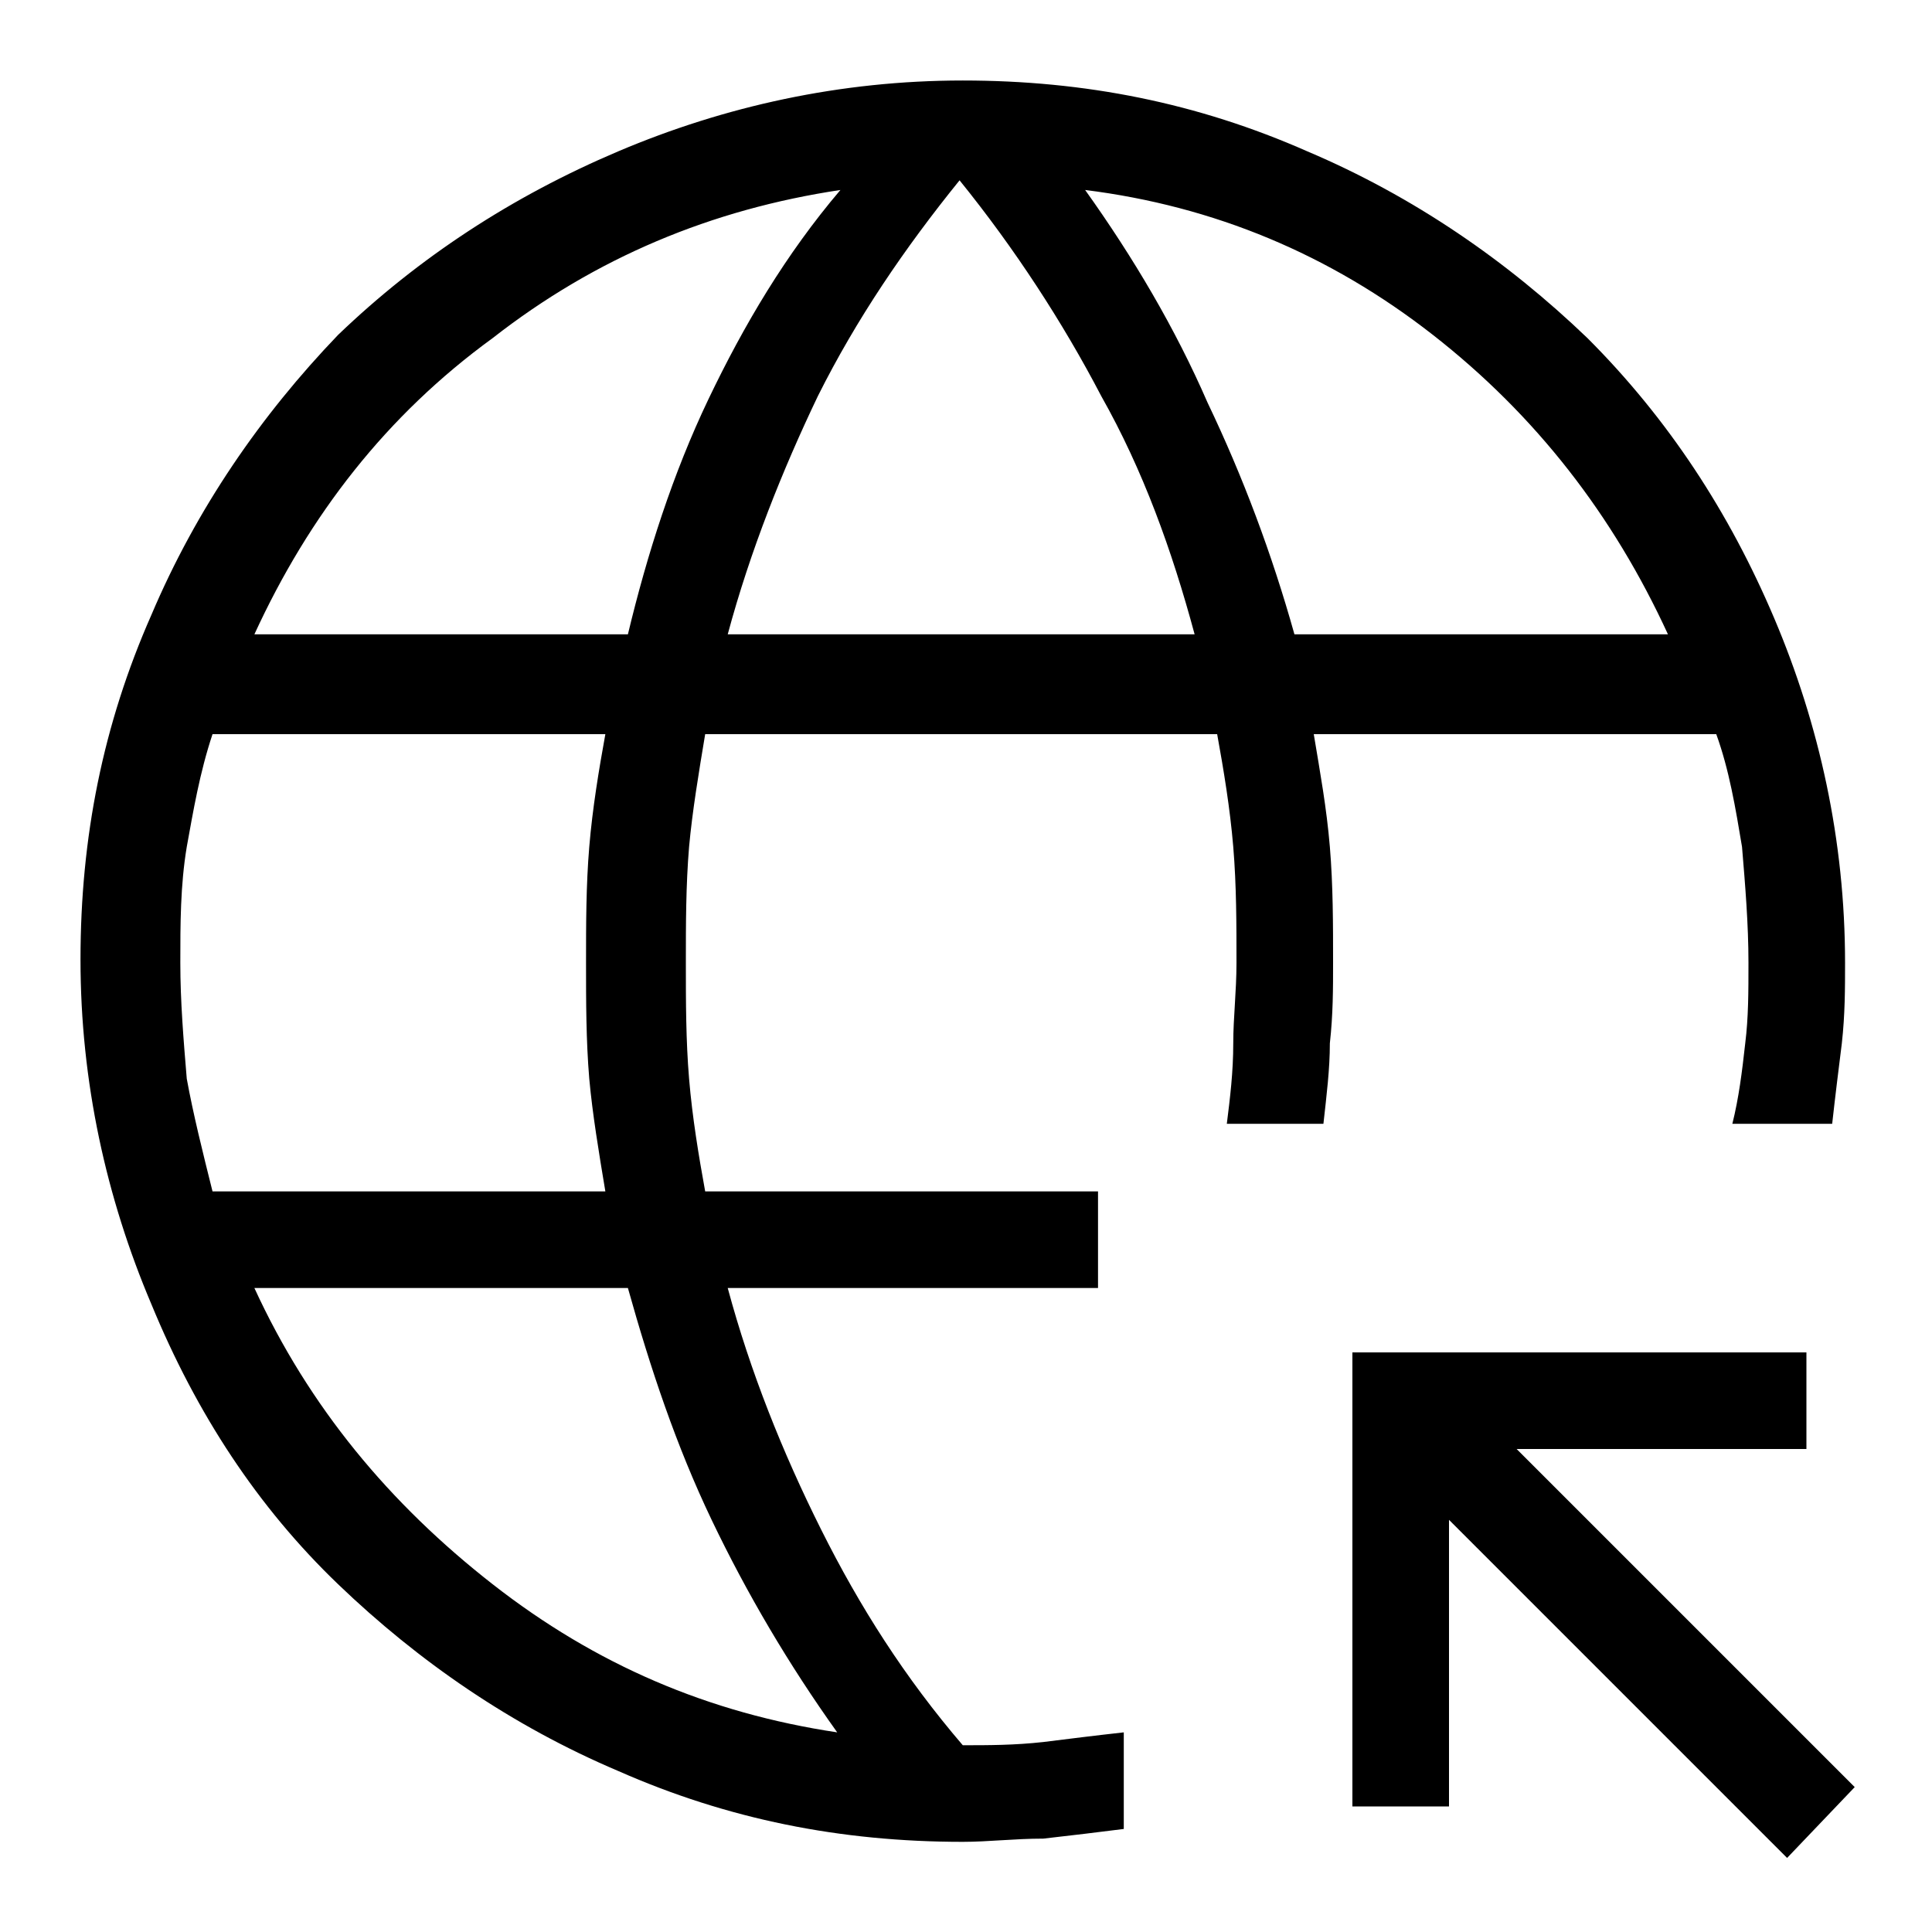
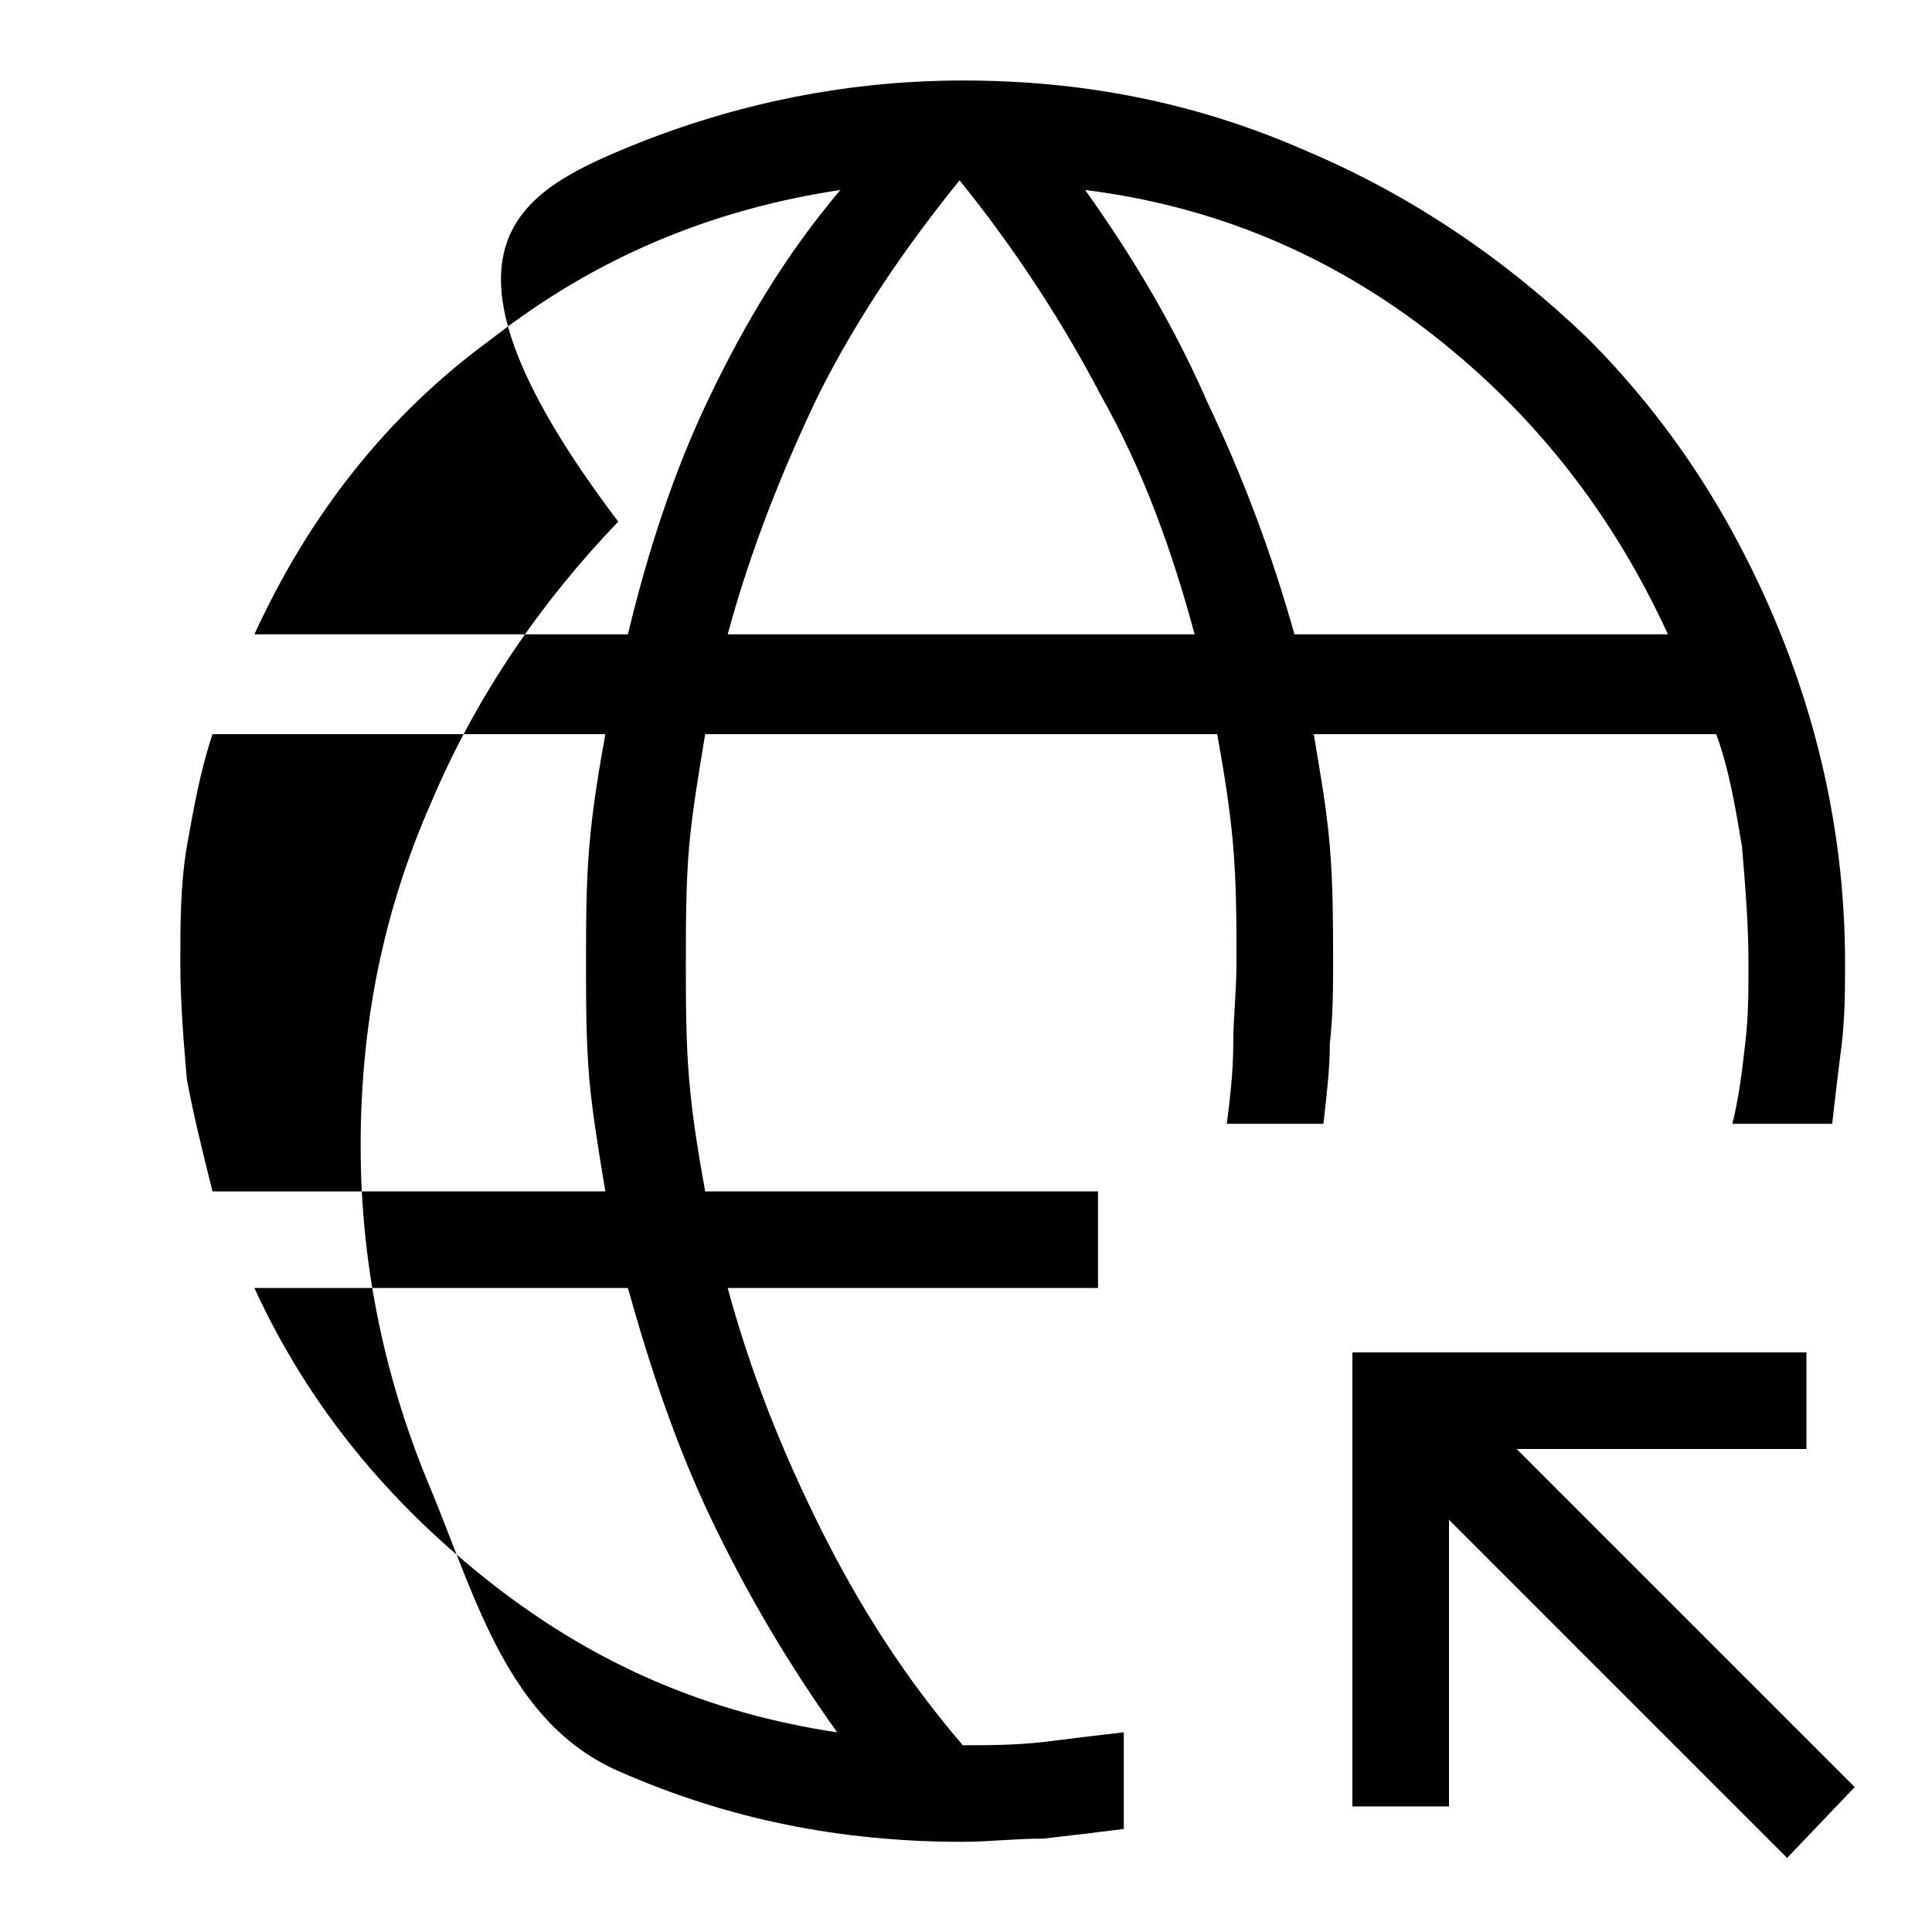
<svg xmlns="http://www.w3.org/2000/svg" version="1.1" id="Layer_1" x="0px" y="0px" viewBox="0 0 60 60" style="enable-background:new 0 0 60 60;" xml:space="preserve">
-   <path d="M55.5,57.7L45,47.2v8.9h-3V42h14.1v3h-9l10.5,10.5L55.5,57.7z M29.9,57.2c-3.8,0-7.3-0.7-10.7-2.2c-3.3-1.4-6.2-3.4-8.7-5.8  s-4.4-5.3-5.8-8.7c-1.4-3.3-2.2-6.9-2.2-10.7c0-3.8,0.7-7.3,2.2-10.7c1.4-3.3,3.4-6.2,5.8-8.7C13,8,15.9,6.1,19.2,4.7  c3.3-1.4,6.9-2.2,10.7-2.2c3.8,0,7.3,0.7,10.7,2.2c3.3,1.4,6.2,3.4,8.7,5.8c2.5,2.5,4.4,5.4,5.8,8.7s2.2,6.9,2.2,10.7  c0,0.8,0,1.6-0.1,2.5c-0.1,0.8-0.2,1.6-0.3,2.5h-3.1c0.2-0.8,0.3-1.6,0.4-2.5c0.1-0.8,0.1-1.6,0.1-2.5c0-1.2-0.1-2.4-0.2-3.6  c-0.2-1.2-0.4-2.4-0.8-3.5H40.8c0.2,1.2,0.4,2.3,0.5,3.5c0.1,1.2,0.1,2.4,0.1,3.6c0,0.8,0,1.6-0.1,2.5c0,0.8-0.1,1.6-0.2,2.5h-3  c0.1-0.8,0.2-1.6,0.2-2.5c0-0.8,0.1-1.6,0.1-2.5c0-1.2,0-2.4-0.1-3.6c-0.1-1.2-0.3-2.4-0.5-3.5H21.9c-0.2,1.2-0.4,2.4-0.5,3.5  c-0.1,1.2-0.1,2.4-0.1,3.6s0,2.4,0.1,3.6c0.1,1.2,0.3,2.4,0.5,3.5h12.2v3H22.6c0.7,2.6,1.7,5.1,2.9,7.5c1.2,2.4,2.6,4.6,4.4,6.7  c0.8,0,1.6,0,2.5-0.1c0.8-0.1,1.6-0.2,2.5-0.3v3c-0.8,0.1-1.6,0.2-2.5,0.3C31.5,57.1,30.7,57.2,29.9,57.2z M6.6,37h12.2  c-0.2-1.2-0.4-2.4-0.5-3.5c-0.1-1.2-0.1-2.4-0.1-3.6c0-1.2,0-2.4,0.1-3.6c0.1-1.2,0.3-2.4,0.5-3.5H6.6c-0.4,1.2-0.6,2.4-0.8,3.5  c-0.2,1.2-0.2,2.4-0.2,3.6c0,1.2,0.1,2.4,0.2,3.6C6,34.6,6.3,35.8,6.6,37z M7.9,19.7h11.6c0.6-2.5,1.4-5,2.5-7.3  c1.1-2.3,2.4-4.5,4.1-6.5c-4,0.6-7.6,2.1-10.8,4.6C12,12.9,9.6,16,7.9,19.7z M26,53.8c-1.5-2.1-2.8-4.3-3.9-6.6  c-1.1-2.3-1.9-4.7-2.6-7.2H7.9c1.7,3.7,4.2,6.7,7.4,9.2S22,53.2,26,53.8z M22.6,19.7h14.5c-0.7-2.6-1.6-5.1-2.9-7.4  c-1.2-2.3-2.7-4.6-4.4-6.7c-1.7,2.1-3.2,4.3-4.4,6.7C24.3,14.6,23.3,17.1,22.6,19.7z M40.2,19.7h11.6c-1.7-3.7-4.1-6.8-7.3-9.3  c-3.2-2.5-6.8-4-10.8-4.5c1.5,2.1,2.8,4.3,3.8,6.6C38.6,14.8,39.5,17.2,40.2,19.7z" />
+   <path d="M55.5,57.7L45,47.2v8.9h-3V42h14.1v3h-9l10.5,10.5L55.5,57.7z M29.9,57.2c-3.8,0-7.3-0.7-10.7-2.2s-4.4-5.3-5.8-8.7c-1.4-3.3-2.2-6.9-2.2-10.7c0-3.8,0.7-7.3,2.2-10.7c1.4-3.3,3.4-6.2,5.8-8.7C13,8,15.9,6.1,19.2,4.7  c3.3-1.4,6.9-2.2,10.7-2.2c3.8,0,7.3,0.7,10.7,2.2c3.3,1.4,6.2,3.4,8.7,5.8c2.5,2.5,4.4,5.4,5.8,8.7s2.2,6.9,2.2,10.7  c0,0.8,0,1.6-0.1,2.5c-0.1,0.8-0.2,1.6-0.3,2.5h-3.1c0.2-0.8,0.3-1.6,0.4-2.5c0.1-0.8,0.1-1.6,0.1-2.5c0-1.2-0.1-2.4-0.2-3.6  c-0.2-1.2-0.4-2.4-0.8-3.5H40.8c0.2,1.2,0.4,2.3,0.5,3.5c0.1,1.2,0.1,2.4,0.1,3.6c0,0.8,0,1.6-0.1,2.5c0,0.8-0.1,1.6-0.2,2.5h-3  c0.1-0.8,0.2-1.6,0.2-2.5c0-0.8,0.1-1.6,0.1-2.5c0-1.2,0-2.4-0.1-3.6c-0.1-1.2-0.3-2.4-0.5-3.5H21.9c-0.2,1.2-0.4,2.4-0.5,3.5  c-0.1,1.2-0.1,2.4-0.1,3.6s0,2.4,0.1,3.6c0.1,1.2,0.3,2.4,0.5,3.5h12.2v3H22.6c0.7,2.6,1.7,5.1,2.9,7.5c1.2,2.4,2.6,4.6,4.4,6.7  c0.8,0,1.6,0,2.5-0.1c0.8-0.1,1.6-0.2,2.5-0.3v3c-0.8,0.1-1.6,0.2-2.5,0.3C31.5,57.1,30.7,57.2,29.9,57.2z M6.6,37h12.2  c-0.2-1.2-0.4-2.4-0.5-3.5c-0.1-1.2-0.1-2.4-0.1-3.6c0-1.2,0-2.4,0.1-3.6c0.1-1.2,0.3-2.4,0.5-3.5H6.6c-0.4,1.2-0.6,2.4-0.8,3.5  c-0.2,1.2-0.2,2.4-0.2,3.6c0,1.2,0.1,2.4,0.2,3.6C6,34.6,6.3,35.8,6.6,37z M7.9,19.7h11.6c0.6-2.5,1.4-5,2.5-7.3  c1.1-2.3,2.4-4.5,4.1-6.5c-4,0.6-7.6,2.1-10.8,4.6C12,12.9,9.6,16,7.9,19.7z M26,53.8c-1.5-2.1-2.8-4.3-3.9-6.6  c-1.1-2.3-1.9-4.7-2.6-7.2H7.9c1.7,3.7,4.2,6.7,7.4,9.2S22,53.2,26,53.8z M22.6,19.7h14.5c-0.7-2.6-1.6-5.1-2.9-7.4  c-1.2-2.3-2.7-4.6-4.4-6.7c-1.7,2.1-3.2,4.3-4.4,6.7C24.3,14.6,23.3,17.1,22.6,19.7z M40.2,19.7h11.6c-1.7-3.7-4.1-6.8-7.3-9.3  c-3.2-2.5-6.8-4-10.8-4.5c1.5,2.1,2.8,4.3,3.8,6.6C38.6,14.8,39.5,17.2,40.2,19.7z" />
</svg>